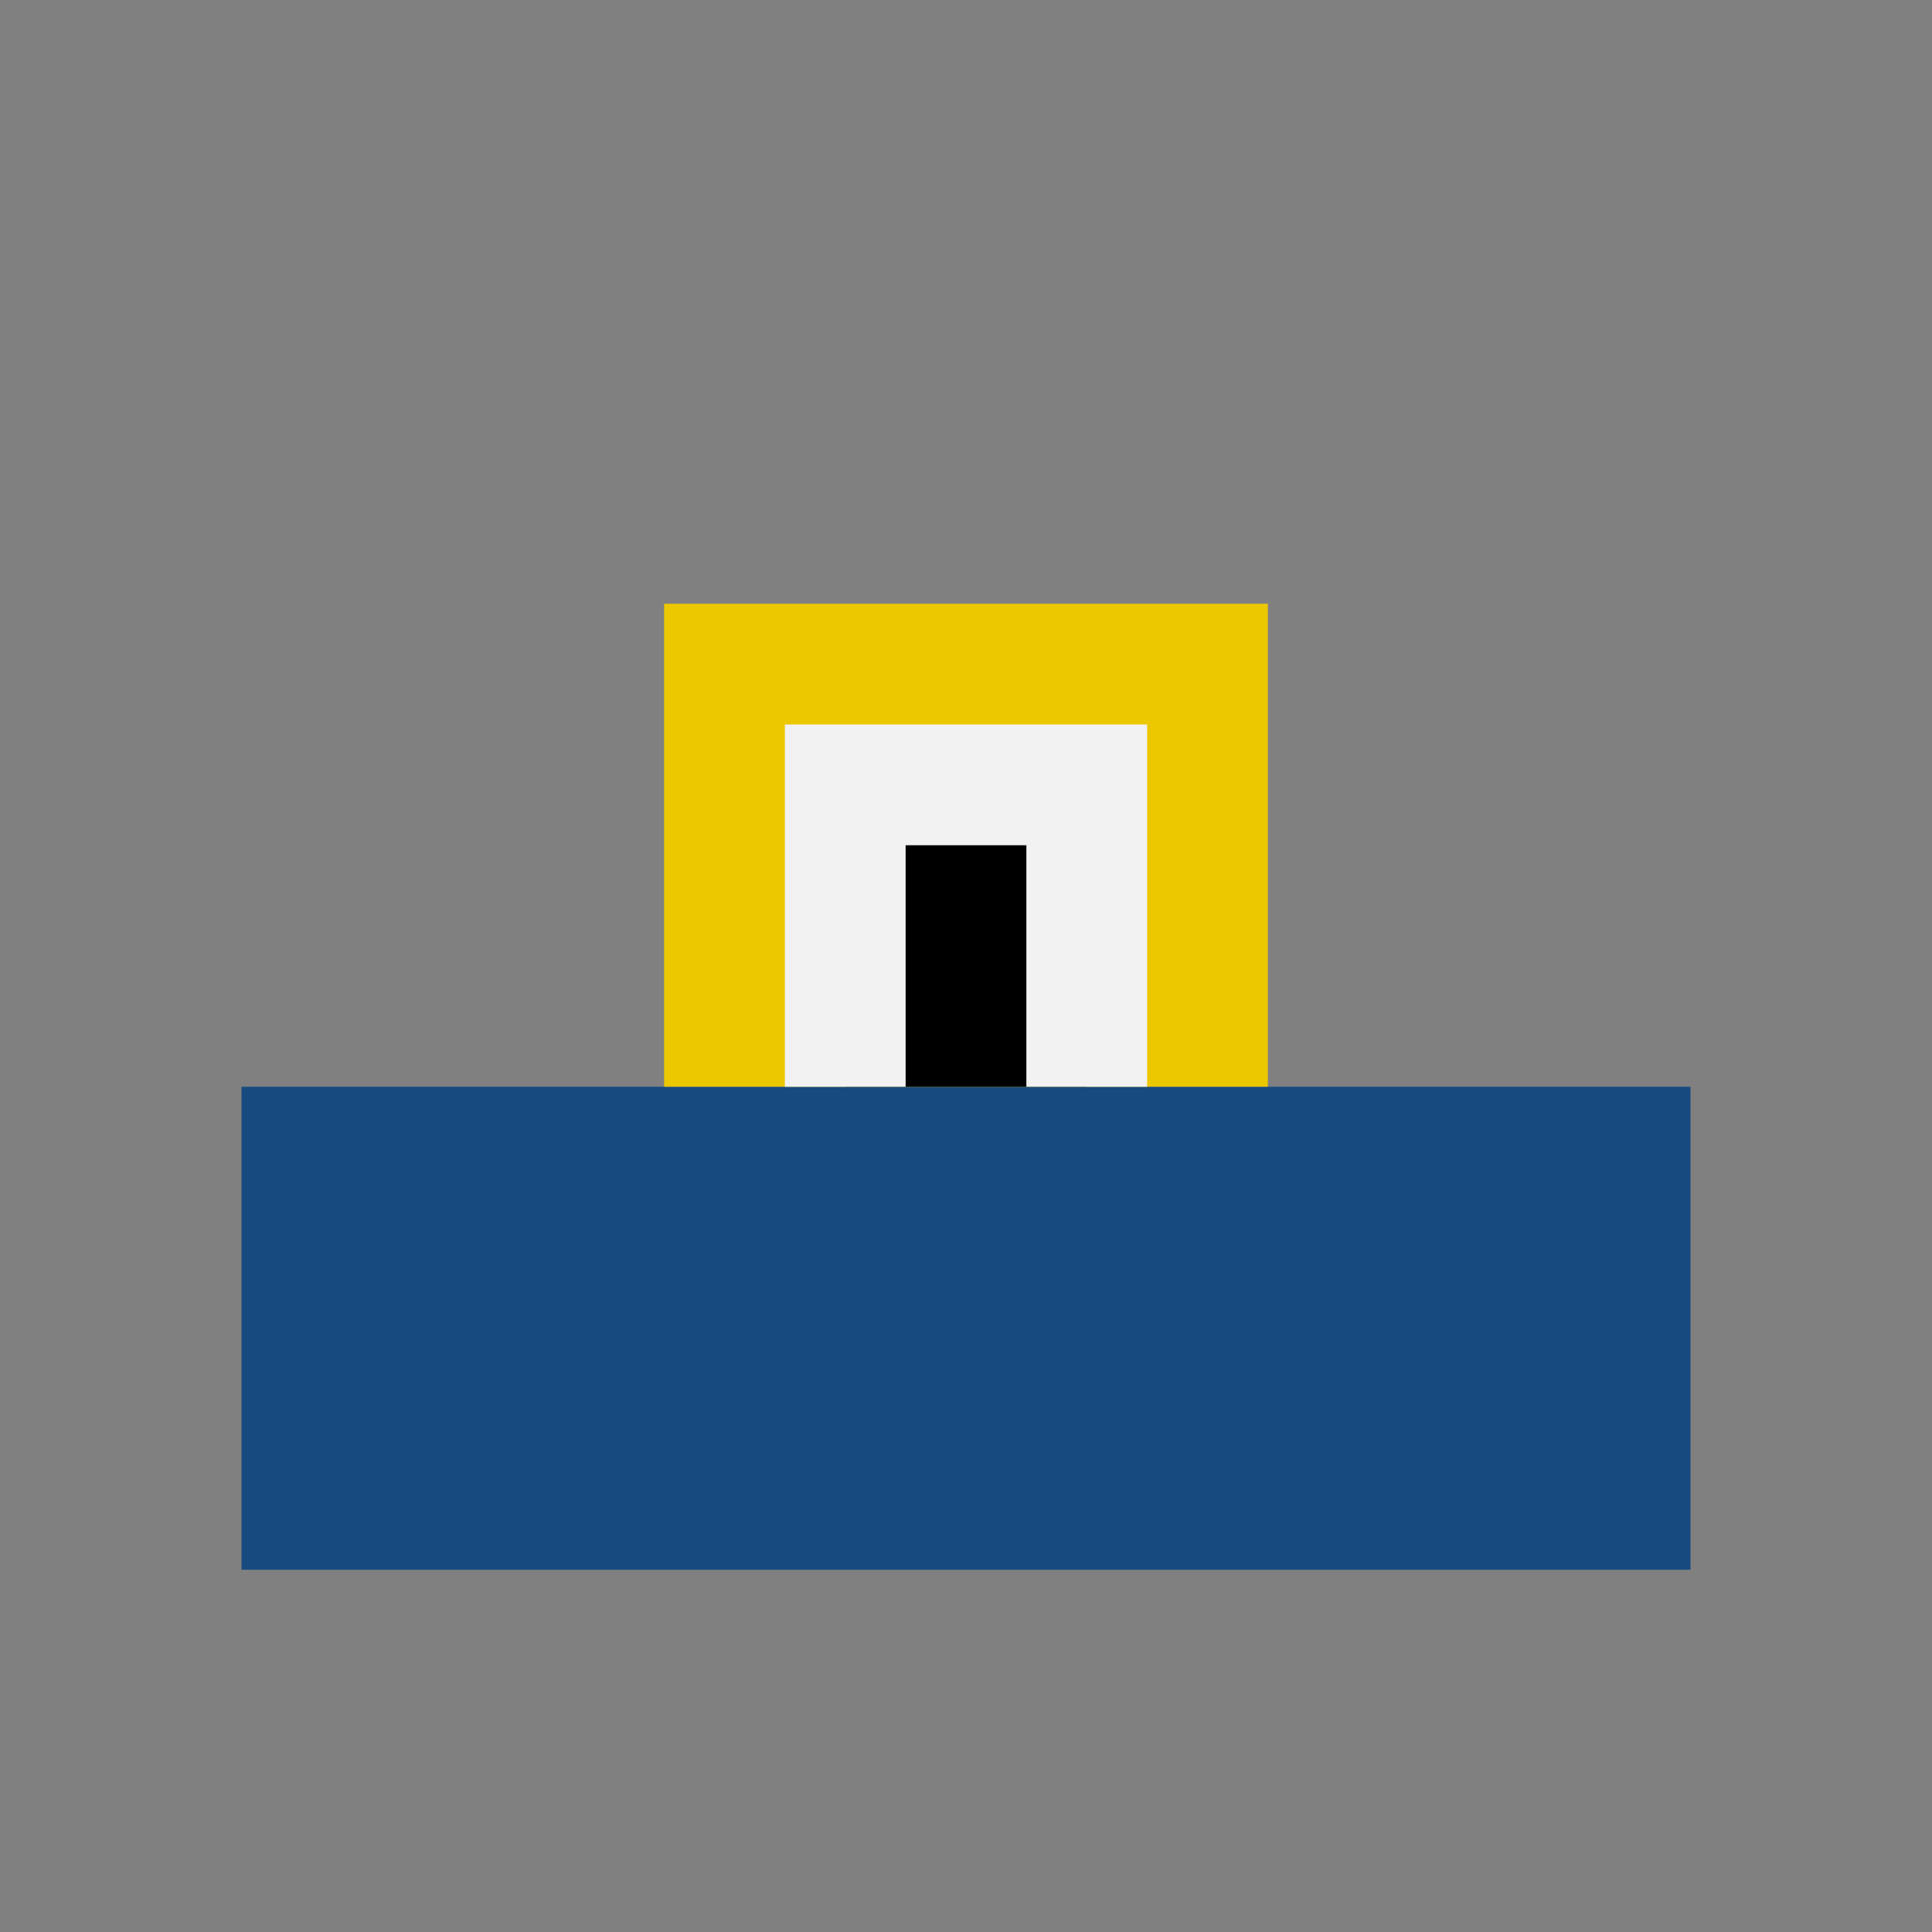
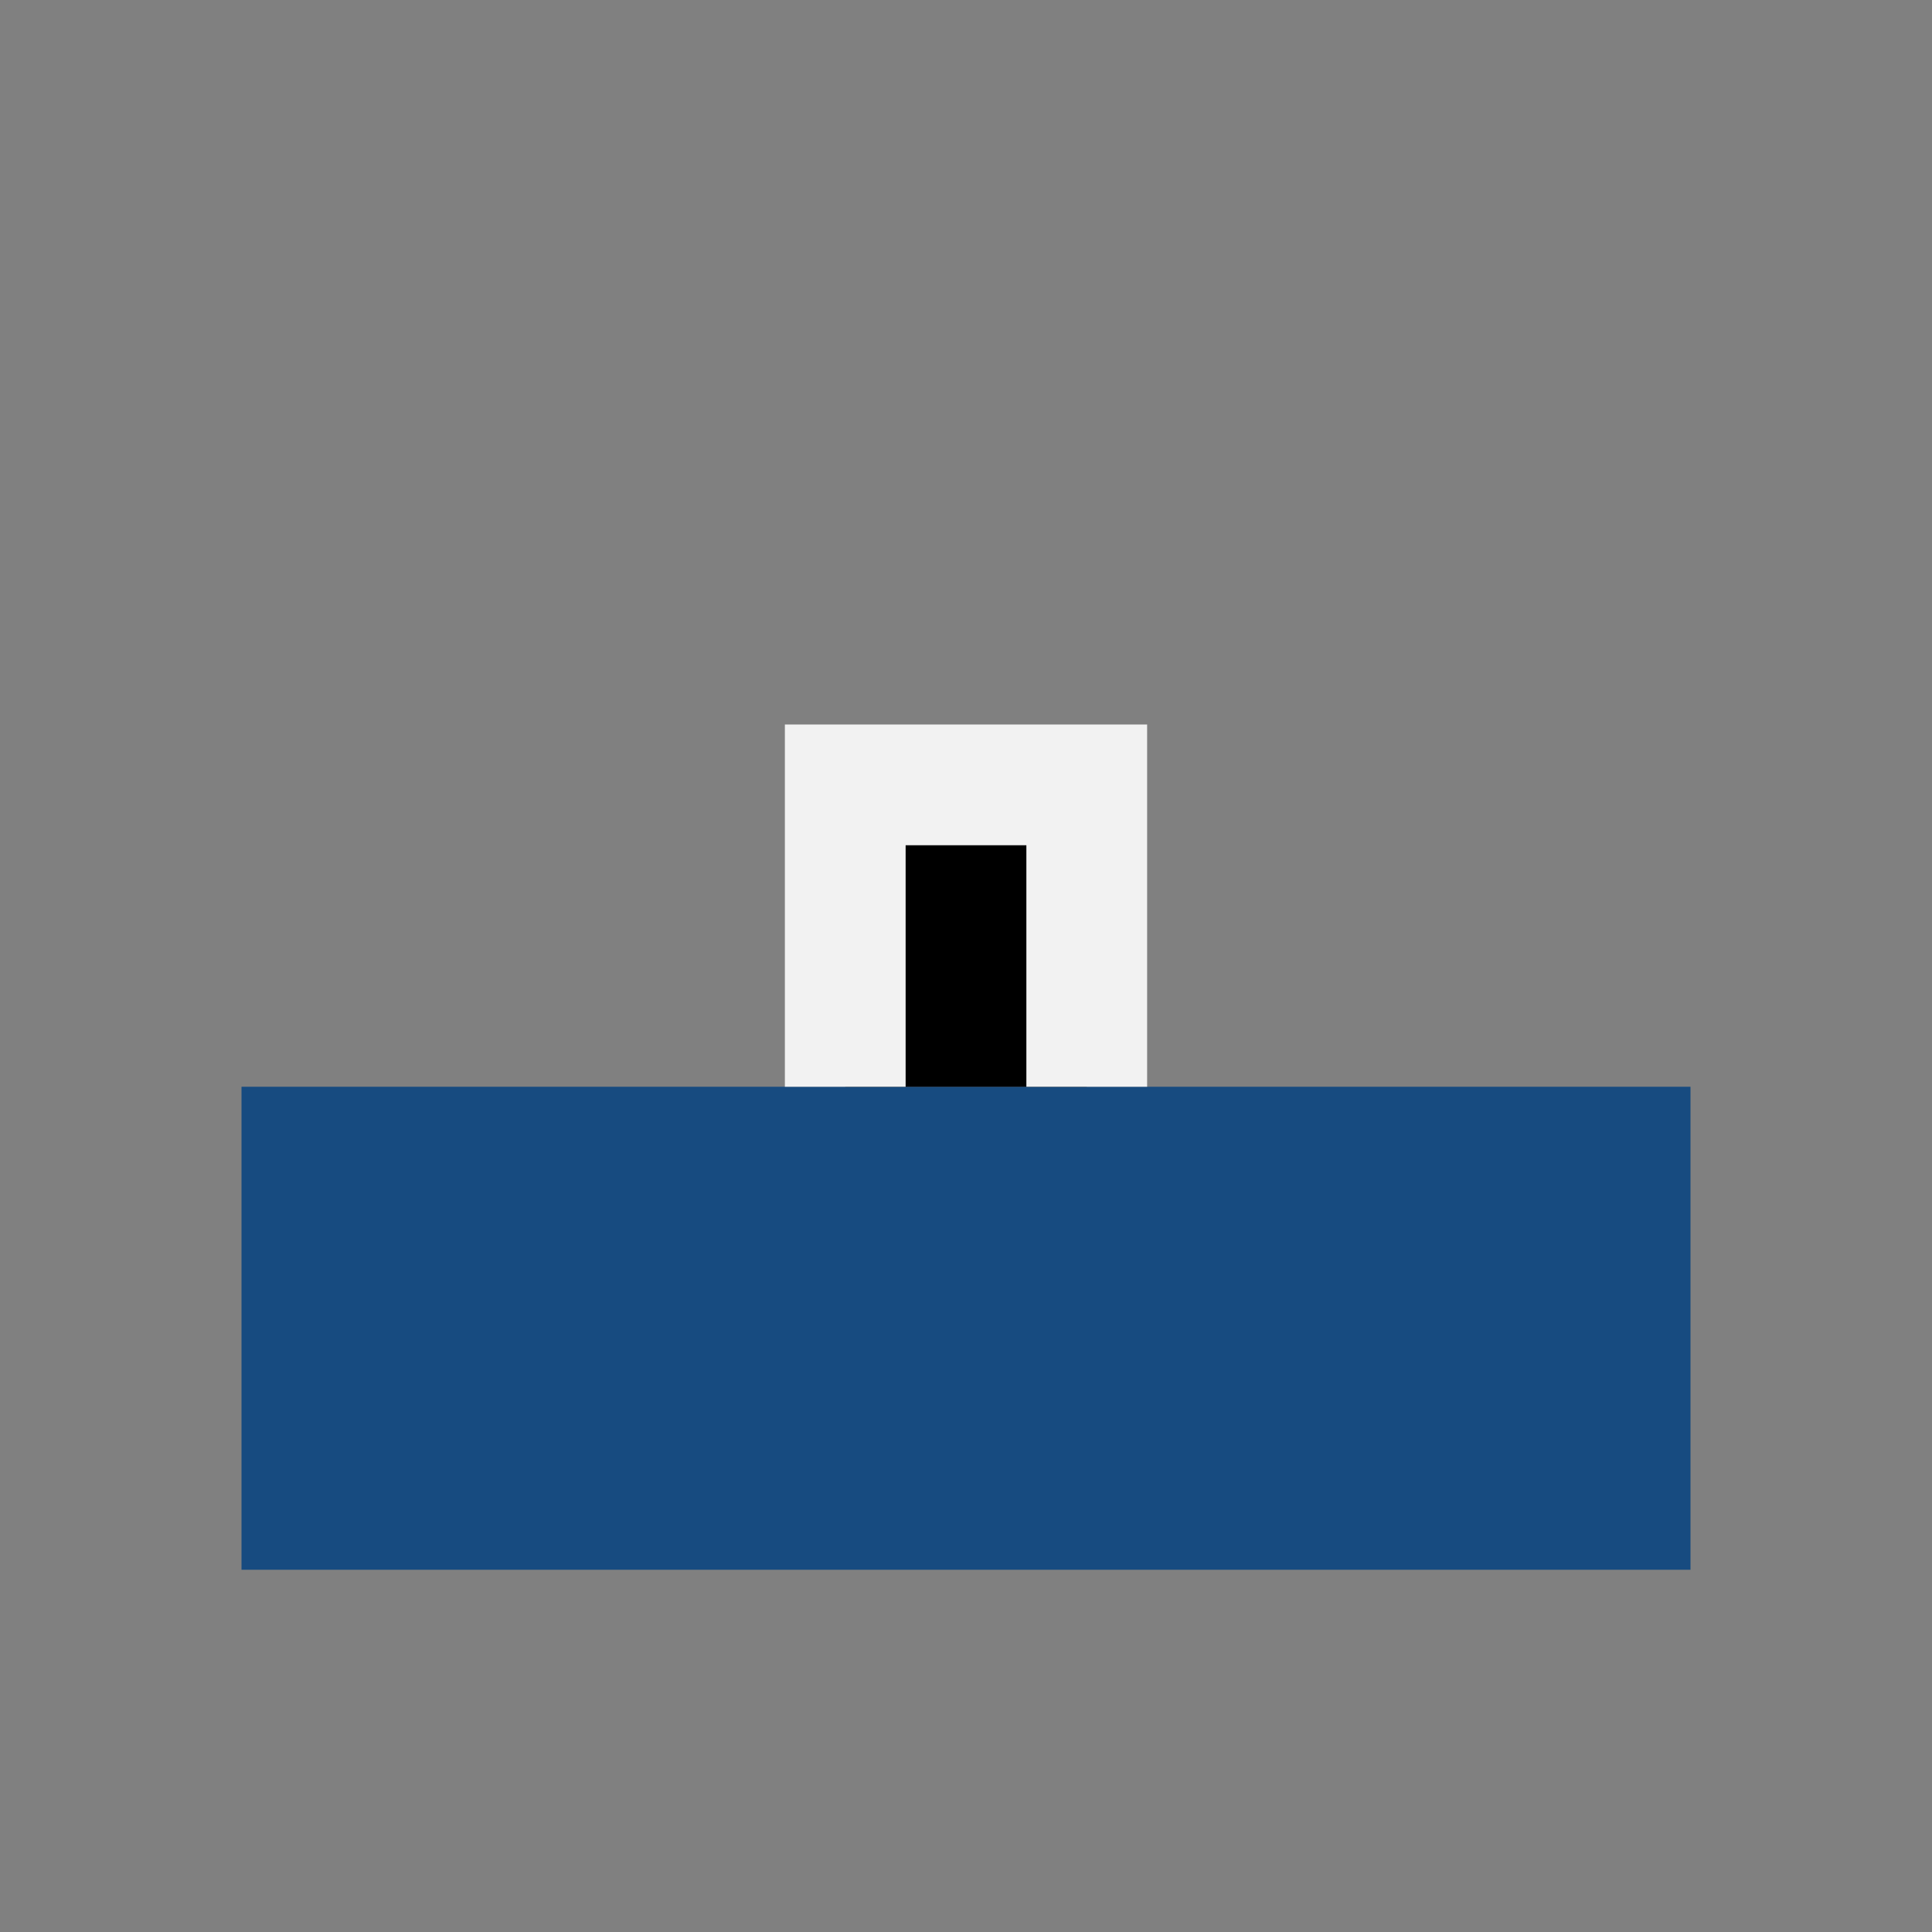
<svg xmlns="http://www.w3.org/2000/svg" width="32" height="32" viewBox="0 0 32 32">
  <rect x="0" y="0" width="32" height="32" fill="#808080" stroke="none" />
  <rect x="4" y="18" width="24" height="8" fill="#174B80" />
-   <rect x="11" y="10" width="10" height="8" fill="#ECC801" />
  <path d="M14 18v-5h4v5" stroke="#F2F2F2" stroke-width="2" />
</svg>